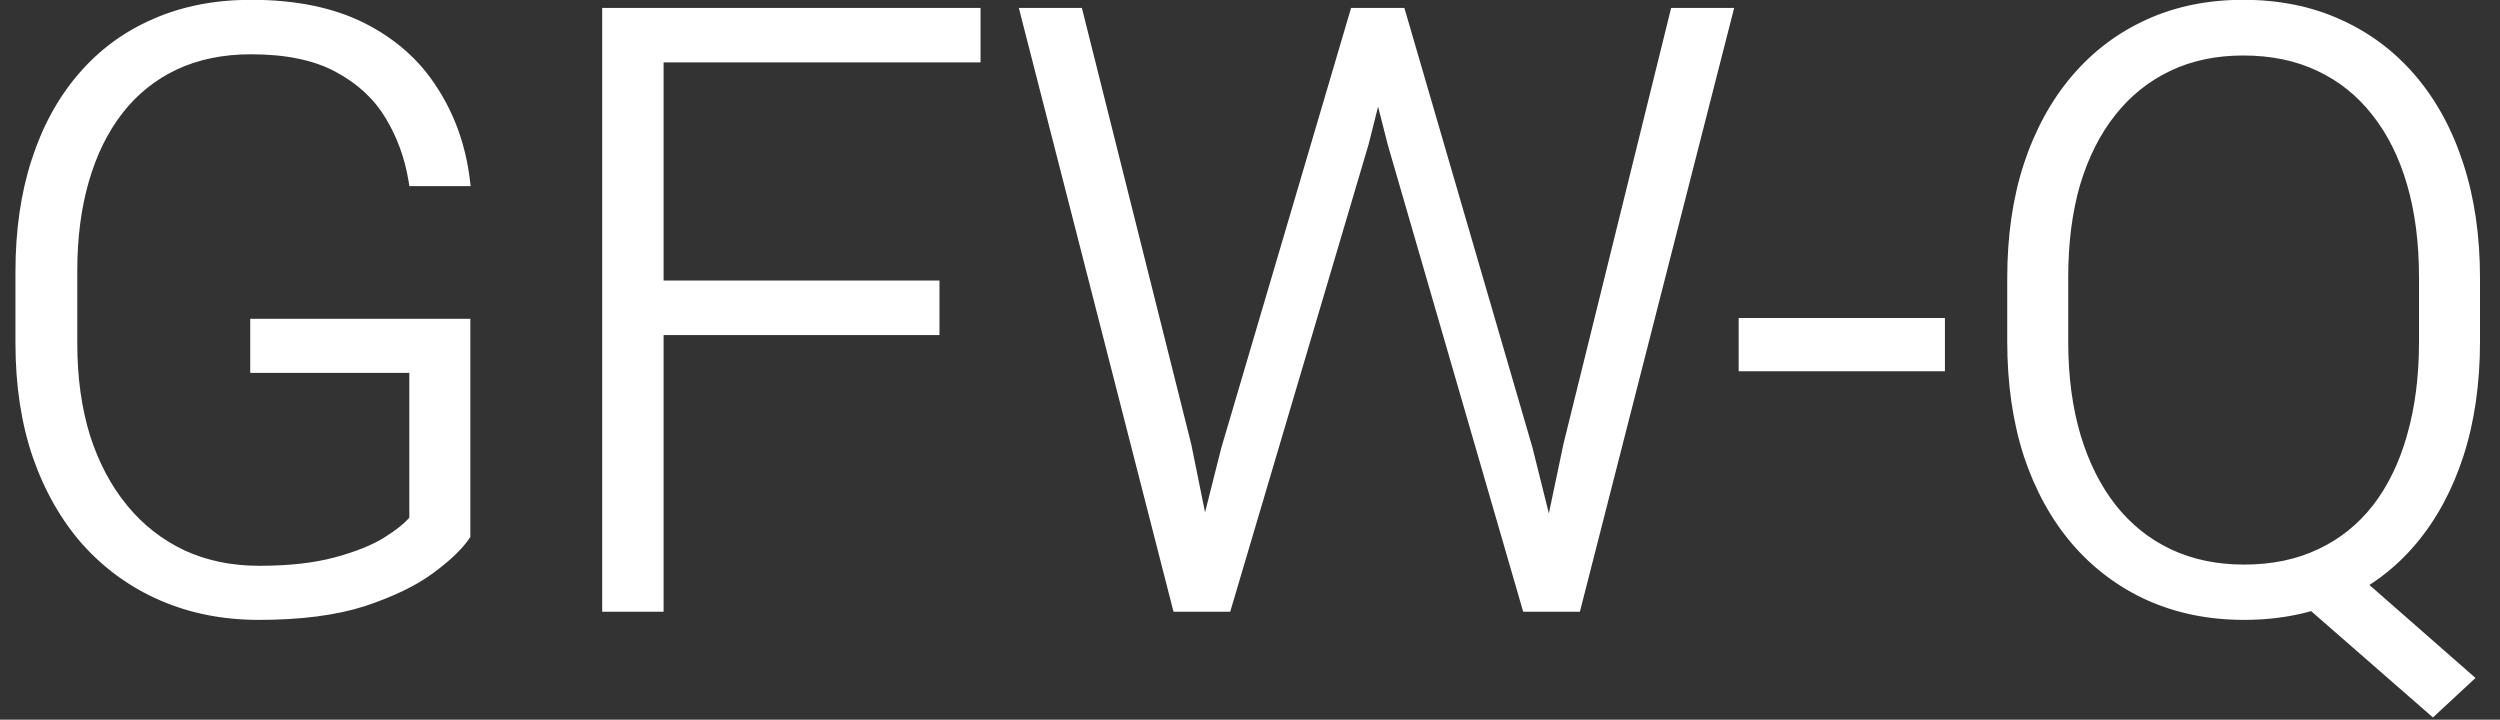
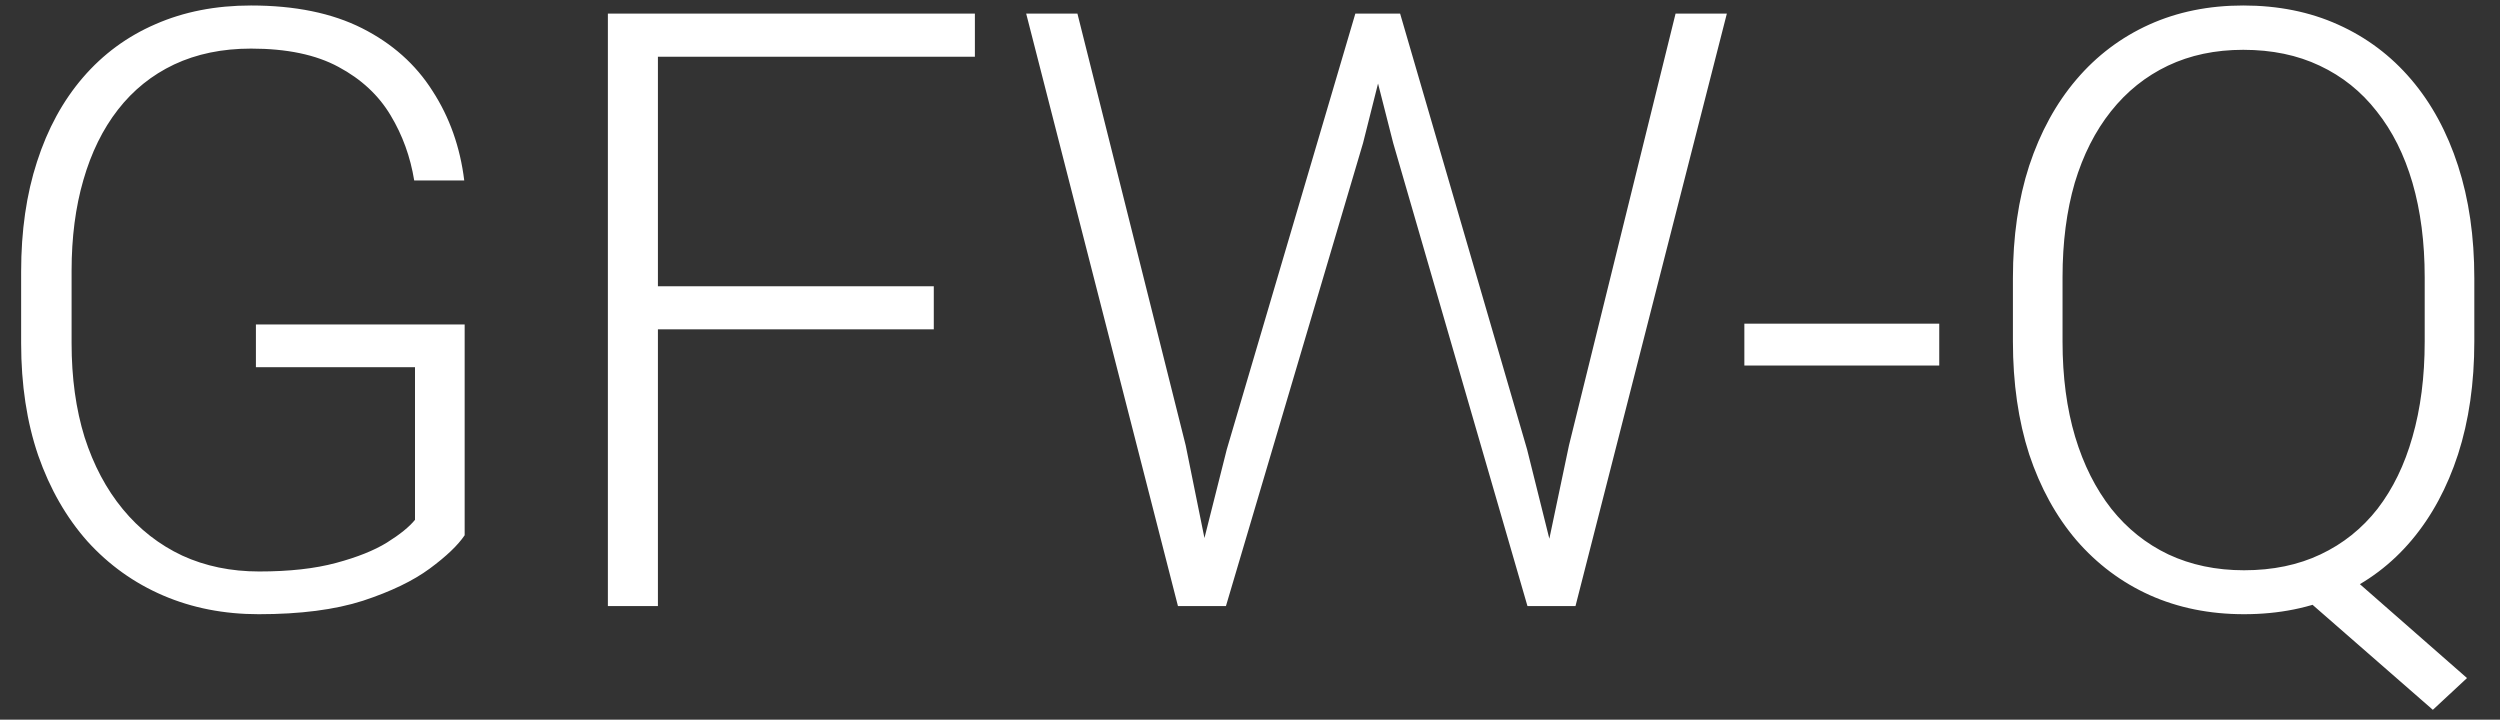
<svg xmlns="http://www.w3.org/2000/svg" width="66" height="19" viewBox="0 0 66 19" fill="none">
  <rect x="0" y="0" width="66" height="19" fill="#333333" stroke="none" />
  <path d="M12.267 8.566V14.131C12.088 14.396 11.78 14.69 11.343 15.012C10.906 15.334 10.319 15.617 9.581 15.86C8.843 16.097 7.927 16.215 6.831 16.215C5.914 16.215 5.073 16.05 4.307 15.721C3.54 15.391 2.874 14.915 2.309 14.292C1.75 13.662 1.317 12.906 1.009 12.025C0.708 11.145 0.558 10.156 0.558 9.061V7.17C0.558 6.096 0.697 5.129 0.977 4.27C1.256 3.403 1.66 2.662 2.19 2.046C2.72 1.43 3.358 0.961 4.103 0.639C4.854 0.309 5.696 0.145 6.627 0.145C7.787 0.145 8.765 0.345 9.56 0.746C10.354 1.147 10.974 1.699 11.418 2.4C11.869 3.095 12.148 3.883 12.256 4.764H10.935C10.834 4.141 10.627 3.568 10.312 3.045C9.996 2.515 9.538 2.089 8.937 1.767C8.342 1.444 7.572 1.283 6.627 1.283C5.868 1.283 5.191 1.423 4.597 1.702C4.009 1.981 3.515 2.379 3.114 2.895C2.713 3.41 2.409 4.03 2.201 4.753C1.993 5.469 1.89 6.268 1.89 7.148V9.061C1.89 9.977 2.004 10.804 2.233 11.542C2.47 12.28 2.806 12.913 3.243 13.443C3.68 13.973 4.203 14.382 4.812 14.668C5.42 14.947 6.097 15.087 6.842 15.087C7.637 15.087 8.313 15.012 8.872 14.861C9.431 14.711 9.878 14.532 10.215 14.324C10.559 14.109 10.806 13.909 10.956 13.723V9.694H6.756V8.566H12.267ZM17.369 0.359V16H16.048V0.359H17.369ZM24.652 7.557V8.695H16.929V7.557H24.652ZM25.737 0.359V1.498H16.929V0.359H25.737ZM32.387 11.864L35.781 0.359H36.845L35.985 3.775L32.365 16H31.345L32.387 11.864ZM28.444 0.359L31.302 11.757L32.161 16H31.098L27.091 0.359H28.444ZM41.421 11.757L44.235 0.359H45.589L41.593 16H40.529L41.421 11.757ZM36.963 0.359L40.315 11.864L41.346 16H40.325L36.78 3.775L35.91 0.359H36.963ZM51.196 8.545V9.651H46.051V8.545H51.196ZM61.552 14.765L65.129 17.901L64.227 18.739L60.671 15.635L61.552 14.765ZM65.322 7.342V9.018C65.322 10.113 65.179 11.105 64.893 11.993C64.606 12.874 64.198 13.63 63.668 14.26C63.138 14.89 62.497 15.373 61.745 15.71C61 16.047 60.166 16.215 59.242 16.215C58.333 16.215 57.502 16.047 56.75 15.71C56.005 15.373 55.361 14.89 54.816 14.26C54.279 13.63 53.864 12.874 53.57 11.993C53.284 11.105 53.141 10.113 53.141 9.018V7.342C53.141 6.246 53.284 5.258 53.57 4.377C53.864 3.489 54.279 2.73 54.816 2.1C55.353 1.469 55.995 0.986 56.739 0.649C57.484 0.313 58.311 0.145 59.221 0.145C60.145 0.145 60.979 0.313 61.724 0.649C62.476 0.986 63.12 1.469 63.657 2.1C64.194 2.73 64.606 3.489 64.893 4.377C65.179 5.258 65.322 6.246 65.322 7.342ZM64.012 9.018V7.32C64.012 6.396 63.904 5.566 63.69 4.828C63.475 4.09 63.16 3.46 62.744 2.938C62.336 2.415 61.835 2.014 61.24 1.734C60.653 1.455 59.98 1.315 59.221 1.315C58.483 1.315 57.821 1.455 57.233 1.734C56.646 2.014 56.145 2.415 55.73 2.938C55.314 3.46 54.995 4.09 54.773 4.828C54.559 5.566 54.451 6.396 54.451 7.32V9.018C54.451 9.949 54.562 10.787 54.784 11.531C55.006 12.269 55.325 12.903 55.74 13.433C56.156 13.955 56.657 14.356 57.244 14.636C57.839 14.915 58.505 15.055 59.242 15.055C60.001 15.055 60.675 14.915 61.262 14.636C61.856 14.356 62.357 13.955 62.766 13.433C63.174 12.903 63.482 12.269 63.69 11.531C63.904 10.787 64.012 9.949 64.012 9.018Z" fill="white" />
-   <path d="M12.267 8.566H12.417V8.416H12.267V8.566ZM12.267 14.131L12.391 14.215L12.417 14.177V14.131H12.267ZM9.581 15.86L9.627 16.003L9.628 16.003L9.581 15.86ZM4.307 15.721L4.247 15.858L4.307 15.721ZM2.309 14.292L2.196 14.392L2.198 14.393L2.309 14.292ZM1.009 12.025L0.867 12.074L0.867 12.075L1.009 12.025ZM0.977 4.27L1.119 4.316L1.119 4.316L0.977 4.27ZM4.103 0.639L4.162 0.776L4.163 0.776L4.103 0.639ZM11.418 2.4L11.291 2.481L11.292 2.482L11.418 2.4ZM12.256 4.764V4.914H12.425L12.405 4.746L12.256 4.764ZM10.935 4.764L10.787 4.787L10.807 4.914H10.935V4.764ZM10.312 3.045L10.183 3.122L10.183 3.122L10.312 3.045ZM8.937 1.767L8.865 1.898L8.866 1.899L8.937 1.767ZM4.597 1.702L4.533 1.566L4.532 1.567L4.597 1.702ZM2.201 4.753L2.345 4.795L2.345 4.794L2.201 4.753ZM2.233 11.542L2.09 11.586L2.091 11.588L2.233 11.542ZM4.812 14.668L4.748 14.804L4.749 14.804L4.812 14.668ZM10.215 14.324L10.294 14.452L10.294 14.451L10.215 14.324ZM10.956 13.723L11.073 13.817L11.106 13.776V13.723H10.956ZM10.956 9.694H11.106V9.544H10.956V9.694ZM6.756 9.694H6.606V9.844H6.756V9.694ZM6.756 8.566V8.416H6.606V8.566H6.756ZM12.117 8.566V14.131H12.417V8.566H12.117ZM12.142 14.047C11.977 14.291 11.685 14.573 11.254 14.891L11.432 15.132C11.874 14.806 12.198 14.501 12.391 14.215L12.142 14.047ZM11.254 14.891C10.834 15.201 10.262 15.477 9.534 15.718L9.628 16.003C10.375 15.756 10.978 15.467 11.432 15.132L11.254 14.891ZM9.535 15.717C8.817 15.948 7.917 16.065 6.831 16.065V16.365C7.936 16.365 8.87 16.246 9.627 16.003L9.535 15.717ZM6.831 16.065C5.933 16.065 5.112 15.903 4.366 15.583L4.247 15.858C5.034 16.197 5.896 16.365 6.831 16.365V16.065ZM4.366 15.583C3.619 15.262 2.971 14.799 2.42 14.191L2.198 14.393C2.778 15.032 3.461 15.521 4.247 15.858L4.366 15.583ZM2.421 14.193C1.877 13.578 1.453 12.84 1.15 11.976L0.867 12.075C1.181 12.972 1.623 13.745 2.196 14.392L2.421 14.193ZM1.151 11.977C0.856 11.114 0.708 10.143 0.708 9.061H0.408C0.408 10.17 0.56 11.175 0.867 12.074L1.151 11.977ZM0.708 9.061V7.17H0.408V9.061H0.708ZM0.708 7.17C0.708 6.109 0.846 5.158 1.119 4.316L0.834 4.223C0.549 5.1 0.408 6.083 0.408 7.17H0.708ZM1.119 4.316C1.393 3.466 1.789 2.743 2.304 2.144L2.077 1.948C1.532 2.581 1.118 3.34 0.834 4.224L1.119 4.316ZM2.304 2.144C2.819 1.545 3.438 1.09 4.162 0.776L4.043 0.501C3.277 0.832 2.621 1.315 2.077 1.948L2.304 2.144ZM4.163 0.776C4.893 0.456 5.714 0.295 6.627 0.295V-0.005C5.678 -0.005 4.816 0.162 4.042 0.501L4.163 0.776ZM6.627 0.295C7.771 0.295 8.723 0.492 9.492 0.88L9.627 0.612C8.806 0.198 7.804 -0.005 6.627 -0.005V0.295ZM9.492 0.88C10.264 1.27 10.863 1.803 11.291 2.481L11.545 2.32C11.085 1.594 10.444 1.025 9.627 0.612L9.492 0.88ZM11.292 2.482C11.73 3.156 12.002 3.922 12.107 4.782L12.405 4.746C12.295 3.844 12.008 3.034 11.544 2.319L11.292 2.482ZM12.256 4.614H10.935V4.914H12.256V4.614ZM11.083 4.74C10.979 4.098 10.765 3.507 10.44 2.967L10.183 3.122C10.488 3.628 10.689 4.183 10.787 4.787L11.083 4.74ZM10.441 2.968C10.11 2.412 9.63 1.968 9.007 1.634L8.866 1.899C9.446 2.21 9.883 2.618 10.183 3.122L10.441 2.968ZM9.008 1.635C8.385 1.297 7.588 1.133 6.627 1.133V1.433C7.557 1.433 8.3 1.592 8.865 1.898L9.008 1.635ZM6.627 1.133C5.849 1.133 5.15 1.276 4.533 1.566L4.66 1.838C5.232 1.569 5.886 1.433 6.627 1.433V1.133ZM4.532 1.567C3.924 1.856 3.411 2.268 2.996 2.802L3.233 2.987C3.619 2.489 4.095 2.107 4.661 1.838L4.532 1.567ZM2.996 2.802C2.581 3.335 2.269 3.973 2.057 4.712L2.345 4.794C2.549 4.087 2.845 3.485 3.233 2.987L2.996 2.802ZM2.057 4.711C1.845 5.443 1.74 6.256 1.74 7.148H2.04C2.04 6.279 2.142 5.495 2.345 4.795L2.057 4.711ZM1.74 7.148V9.061H2.04V7.148H1.74ZM1.74 9.061C1.74 9.99 1.856 10.832 2.09 11.586L2.377 11.498C2.153 10.777 2.04 9.965 2.04 9.061H1.74ZM2.091 11.588C2.332 12.341 2.677 12.992 3.127 13.539L3.359 13.348C2.936 12.834 2.608 12.218 2.376 11.496L2.091 11.588ZM3.127 13.539C3.578 14.085 4.118 14.508 4.748 14.804L4.875 14.532C4.287 14.255 3.782 13.861 3.359 13.348L3.127 13.539ZM4.749 14.804C5.379 15.094 6.078 15.237 6.842 15.237V14.937C6.116 14.937 5.461 14.801 4.874 14.532L4.749 14.804ZM6.842 15.237C7.645 15.237 8.336 15.161 8.911 15.006L8.833 14.716C8.291 14.862 7.628 14.937 6.842 14.937V15.237ZM8.911 15.006C9.478 14.854 9.94 14.67 10.294 14.452L10.136 14.197C9.816 14.394 9.383 14.568 8.833 14.716L8.911 15.006ZM10.294 14.451C10.644 14.233 10.907 14.022 11.073 13.817L10.839 13.628C10.704 13.796 10.473 13.986 10.135 14.197L10.294 14.451ZM11.106 13.723V9.694H10.806V13.723H11.106ZM10.956 9.544H6.756V9.844H10.956V9.544ZM6.906 9.694V8.566H6.606V9.694H6.906ZM6.756 8.716H12.267V8.416H6.756V8.716ZM17.369 0.359H17.519V0.209H17.369V0.359ZM17.369 16V16.15H17.519V16H17.369ZM16.048 16H15.898V16.15H16.048V16ZM16.048 0.359V0.209H15.898V0.359H16.048ZM24.652 7.557H24.802V7.407H24.652V7.557ZM24.652 8.695V8.845H24.802V8.695H24.652ZM16.929 8.695H16.779V8.845H16.929V8.695ZM16.929 7.557V7.407H16.779V7.557H16.929ZM25.737 0.359H25.887V0.209H25.737V0.359ZM25.737 1.498V1.648H25.887V1.498H25.737ZM16.929 1.498H16.779V1.648H16.929V1.498ZM16.929 0.359V0.209H16.779V0.359H16.929ZM17.219 0.359V16H17.519V0.359H17.219ZM17.369 15.85H16.048V16.15H17.369V15.85ZM16.198 16V0.359H15.898V16H16.198ZM16.048 0.509H17.369V0.209H16.048V0.509ZM24.502 7.557V8.695H24.802V7.557H24.502ZM24.652 8.545H16.929V8.845H24.652V8.545ZM17.079 8.695V7.557H16.779V8.695H17.079ZM16.929 7.707H24.652V7.407H16.929V7.707ZM25.587 0.359V1.498H25.887V0.359H25.587ZM25.737 1.348H16.929V1.648H25.737V1.348ZM17.079 1.498V0.359H16.779V1.498H17.079ZM16.929 0.509H25.737V0.209H16.929V0.509ZM32.387 11.864L32.243 11.822L32.241 11.828L32.387 11.864ZM35.781 0.359V0.209H35.669L35.637 0.317L35.781 0.359ZM36.845 0.359L36.99 0.396L37.037 0.209H36.845V0.359ZM35.985 3.775L36.129 3.818L36.131 3.812L35.985 3.775ZM32.365 16V16.15H32.477L32.509 16.043L32.365 16ZM31.345 16L31.199 15.963L31.152 16.15H31.345V16ZM28.444 0.359L28.59 0.323L28.561 0.209H28.444V0.359ZM31.302 11.757L31.449 11.727L31.447 11.72L31.302 11.757ZM32.161 16V16.15H32.345L32.308 15.97L32.161 16ZM31.098 16L30.952 16.037L30.981 16.15H31.098V16ZM27.091 0.359V0.209H26.898L26.945 0.397L27.091 0.359ZM41.421 11.757L41.275 11.721L41.274 11.726L41.421 11.757ZM44.235 0.359V0.209H44.118L44.09 0.323L44.235 0.359ZM45.589 0.359L45.734 0.397L45.782 0.209H45.589V0.359ZM41.593 16V16.15H41.709L41.738 16.037L41.593 16ZM40.529 16L40.383 15.969L40.344 16.15H40.529V16ZM36.963 0.359L37.107 0.317L37.075 0.209H36.963V0.359ZM40.315 11.864L40.46 11.828L40.459 11.822L40.315 11.864ZM41.346 16V16.15H41.538L41.491 15.964L41.346 16ZM40.325 16L40.181 16.042L40.212 16.15H40.325V16ZM36.78 3.775L36.635 3.812L36.636 3.817L36.78 3.775ZM35.91 0.359V0.209H35.717L35.765 0.396L35.91 0.359ZM32.531 11.907L35.925 0.402L35.637 0.317L32.243 11.822L32.531 11.907ZM35.781 0.509H36.845V0.209H35.781V0.509ZM36.699 0.323L35.84 3.739L36.131 3.812L36.99 0.396L36.699 0.323ZM35.842 3.733L32.221 15.957L32.509 16.043L36.129 3.818L35.842 3.733ZM32.365 15.85H31.345V16.15H32.365V15.85ZM31.49 16.037L32.532 11.901L32.241 11.828L31.199 15.963L31.49 16.037ZM28.299 0.396L31.156 11.793L31.447 11.72L28.59 0.323L28.299 0.396ZM31.155 11.787L32.014 16.03L32.308 15.97L31.449 11.727L31.155 11.787ZM32.161 15.85H31.098V16.15H32.161V15.85ZM31.243 15.963L27.236 0.322L26.945 0.397L30.952 16.037L31.243 15.963ZM27.091 0.509H28.444V0.209H27.091V0.509ZM41.566 11.793L44.381 0.395L44.09 0.323L41.275 11.721L41.566 11.793ZM44.235 0.509H45.589V0.209H44.235V0.509ZM45.444 0.322L41.447 15.963L41.738 16.037L45.734 0.397L45.444 0.322ZM41.593 15.85H40.529V16.15H41.593V15.85ZM40.676 16.031L41.568 11.788L41.274 11.726L40.383 15.969L40.676 16.031ZM36.819 0.401L40.17 11.906L40.459 11.822L37.107 0.317L36.819 0.401ZM40.169 11.9L41.2 16.036L41.491 15.964L40.46 11.828L40.169 11.9ZM41.346 15.85H40.325V16.15H41.346V15.85ZM40.469 15.958L36.924 3.734L36.636 3.817L40.181 16.042L40.469 15.958ZM36.926 3.738L36.056 0.322L35.765 0.396L36.635 3.812L36.926 3.738ZM35.91 0.509H36.963V0.209H35.91V0.509ZM51.196 8.545H51.346V8.395H51.196V8.545ZM51.196 9.651V9.801H51.346V9.651H51.196ZM46.051 9.651H45.901V9.801H46.051V9.651ZM46.051 8.545V8.395H45.901V8.545H46.051ZM51.046 8.545V9.651H51.346V8.545H51.046ZM51.196 9.501H46.051V9.801H51.196V9.501ZM46.201 9.651V8.545H45.901V9.651H46.201ZM46.051 8.695H51.196V8.395H46.051V8.695ZM61.552 14.765L61.651 14.652L61.546 14.56L61.446 14.658L61.552 14.765ZM65.129 17.901L65.231 18.011L65.353 17.898L65.228 17.789L65.129 17.901ZM64.227 18.739L64.128 18.852L64.23 18.941L64.329 18.849L64.227 18.739ZM60.671 15.635L60.566 15.528L60.451 15.642L60.572 15.748L60.671 15.635ZM64.893 11.993L65.035 12.04L65.035 12.039L64.893 11.993ZM63.668 14.26L63.553 14.163L63.668 14.26ZM61.745 15.71L61.684 15.573L61.683 15.573L61.745 15.71ZM56.75 15.71L56.688 15.847L56.689 15.847L56.75 15.71ZM54.816 14.26L54.702 14.357L54.703 14.358L54.816 14.26ZM53.57 11.993L53.428 12.039L53.428 12.041L53.57 11.993ZM53.57 4.377L53.428 4.33L53.428 4.331L53.57 4.377ZM56.739 0.649L56.678 0.513L56.739 0.649ZM61.724 0.649L61.662 0.786L61.662 0.786L61.724 0.649ZM64.893 4.377L64.75 4.423L64.75 4.423L64.893 4.377ZM63.69 4.828L63.545 4.87L63.69 4.828ZM62.744 2.938L62.626 3.03L62.627 3.031L62.744 2.938ZM61.24 1.734L61.176 1.87L61.176 1.87L61.24 1.734ZM55.73 2.938L55.612 2.844L55.73 2.938ZM54.773 4.828L54.63 4.785L54.629 4.786L54.773 4.828ZM54.784 11.531L54.64 11.574L54.641 11.575L54.784 11.531ZM55.74 13.433L55.622 13.525L55.623 13.526L55.74 13.433ZM57.244 14.636L57.18 14.771L57.18 14.771L57.244 14.636ZM61.262 14.636L61.198 14.5L61.197 14.5L61.262 14.636ZM62.766 13.433L62.884 13.525L62.885 13.524L62.766 13.433ZM63.69 11.531L63.545 11.49L63.545 11.491L63.69 11.531ZM61.453 14.877L65.03 18.014L65.228 17.789L61.651 14.652L61.453 14.877ZM65.027 17.791L64.124 18.629L64.329 18.849L65.231 18.011L65.027 17.791ZM64.325 18.626L60.77 15.522L60.572 15.748L64.128 18.852L64.325 18.626ZM60.776 15.742L61.657 14.871L61.446 14.658L60.566 15.528L60.776 15.742ZM65.172 7.342V9.018H65.472V7.342H65.172ZM65.172 9.018C65.172 10.1 65.031 11.076 64.75 11.947L65.035 12.039C65.327 11.134 65.472 10.126 65.472 9.018H65.172ZM64.75 11.947C64.469 12.812 64.069 13.55 63.553 14.163L63.783 14.356C64.327 13.71 64.743 12.937 65.035 12.04L64.75 11.947ZM63.553 14.163C63.038 14.776 62.415 15.246 61.684 15.573L61.806 15.847C62.579 15.501 63.238 15.004 63.783 14.356L63.553 14.163ZM61.683 15.573C60.96 15.9 60.148 16.065 59.242 16.065V16.365C60.184 16.365 61.04 16.193 61.807 15.847L61.683 15.573ZM59.242 16.065C58.352 16.065 57.542 15.9 56.811 15.573L56.689 15.847C57.462 16.193 58.314 16.365 59.242 16.365V16.065ZM56.812 15.573C56.087 15.246 55.46 14.776 54.93 14.162L54.703 14.358C55.261 15.004 55.923 15.501 56.688 15.847L56.812 15.573ZM54.931 14.162C54.407 13.549 54.001 12.81 53.713 11.946L53.428 12.041C53.727 12.938 54.151 13.71 54.702 14.357L54.931 14.162ZM53.713 11.947C53.432 11.076 53.291 10.1 53.291 9.018H52.991C52.991 10.126 53.136 11.134 53.428 12.039L53.713 11.947ZM53.291 9.018V7.342H52.991V9.018H53.291ZM53.291 7.342C53.291 6.259 53.432 5.287 53.713 4.423L53.428 4.331C53.136 5.229 52.991 6.233 52.991 7.342H53.291ZM53.713 4.424C54.001 3.552 54.408 2.811 54.931 2.197L54.702 2.002C54.151 2.649 53.727 3.426 53.428 4.33L53.713 4.424ZM54.931 2.197C55.453 1.583 56.077 1.113 56.801 0.786L56.678 0.513C55.912 0.859 55.254 1.355 54.702 2.002L54.931 2.197ZM56.801 0.786C57.524 0.459 58.33 0.295 59.221 0.295V-0.005C58.292 -0.005 57.444 0.166 56.678 0.513L56.801 0.786ZM59.221 0.295C60.126 0.295 60.939 0.459 61.662 0.786L61.785 0.513C61.019 0.166 60.163 -0.005 59.221 -0.005V0.295ZM61.662 0.786C62.394 1.114 63.02 1.584 63.543 2.197L63.771 2.002C63.22 1.355 62.557 0.858 61.785 0.513L61.662 0.786ZM63.543 2.197C64.066 2.81 64.469 3.551 64.75 4.423L65.035 4.331C64.744 3.426 64.323 2.649 63.771 2.002L63.543 2.197ZM64.75 4.423C65.031 5.287 65.172 6.259 65.172 7.342H65.472C65.472 6.233 65.327 5.229 65.035 4.331L64.75 4.423ZM64.162 9.018V7.32H63.862V9.018H64.162ZM64.162 7.32C64.162 6.385 64.053 5.54 63.834 4.786L63.545 4.87C63.756 5.592 63.862 6.408 63.862 7.32H64.162ZM63.834 4.786C63.614 4.033 63.291 3.384 62.862 2.844L62.627 3.031C63.028 3.536 63.335 4.148 63.545 4.87L63.834 4.786ZM62.862 2.845C62.44 2.304 61.92 1.888 61.304 1.599L61.176 1.87C61.749 2.139 62.232 2.525 62.626 3.03L62.862 2.845ZM61.305 1.599C60.694 1.309 59.998 1.165 59.221 1.165V1.465C59.961 1.465 60.612 1.602 61.176 1.87L61.305 1.599ZM59.221 1.165C58.464 1.165 57.779 1.309 57.169 1.599L57.298 1.87C57.862 1.601 58.502 1.465 59.221 1.465V1.165ZM57.169 1.599C56.56 1.888 56.041 2.304 55.612 2.844L55.847 3.031C56.248 2.525 56.732 2.139 57.298 1.87L57.169 1.599ZM55.612 2.844C55.183 3.384 54.856 4.032 54.63 4.785L54.917 4.871C55.134 4.149 55.445 3.537 55.847 3.031L55.612 2.844ZM54.629 4.786C54.41 5.54 54.301 6.385 54.301 7.32H54.601C54.601 6.408 54.707 5.592 54.917 4.87L54.629 4.786ZM54.301 7.32V9.018H54.601V7.32H54.301ZM54.301 9.018C54.301 9.96 54.414 10.813 54.64 11.574L54.928 11.488C54.711 10.76 54.601 9.937 54.601 9.018H54.301ZM54.641 11.575C54.867 12.327 55.194 12.979 55.622 13.525L55.858 13.34C55.456 12.827 55.145 12.21 54.928 11.488L54.641 11.575ZM55.623 13.526C56.052 14.066 56.571 14.482 57.18 14.771L57.309 14.5C56.742 14.231 56.259 13.845 55.858 13.339L55.623 13.526ZM57.18 14.771C57.797 15.061 58.485 15.205 59.242 15.205V14.905C58.524 14.905 57.88 14.769 57.308 14.5L57.18 14.771ZM59.242 15.205C60.02 15.205 60.716 15.062 61.326 14.771L61.197 14.5C60.633 14.768 59.983 14.905 59.242 14.905V15.205ZM61.325 14.771C61.941 14.482 62.461 14.066 62.884 13.525L62.647 13.34C62.254 13.845 61.771 14.231 61.198 14.5L61.325 14.771ZM62.885 13.524C63.306 12.977 63.622 12.325 63.834 11.572L63.545 11.491C63.342 12.212 63.042 12.828 62.647 13.341L62.885 13.524ZM63.834 11.573C64.053 10.812 64.162 9.96 64.162 9.018H63.862C63.862 9.937 63.756 10.761 63.545 11.49L63.834 11.573Z" fill="white" />
</svg>